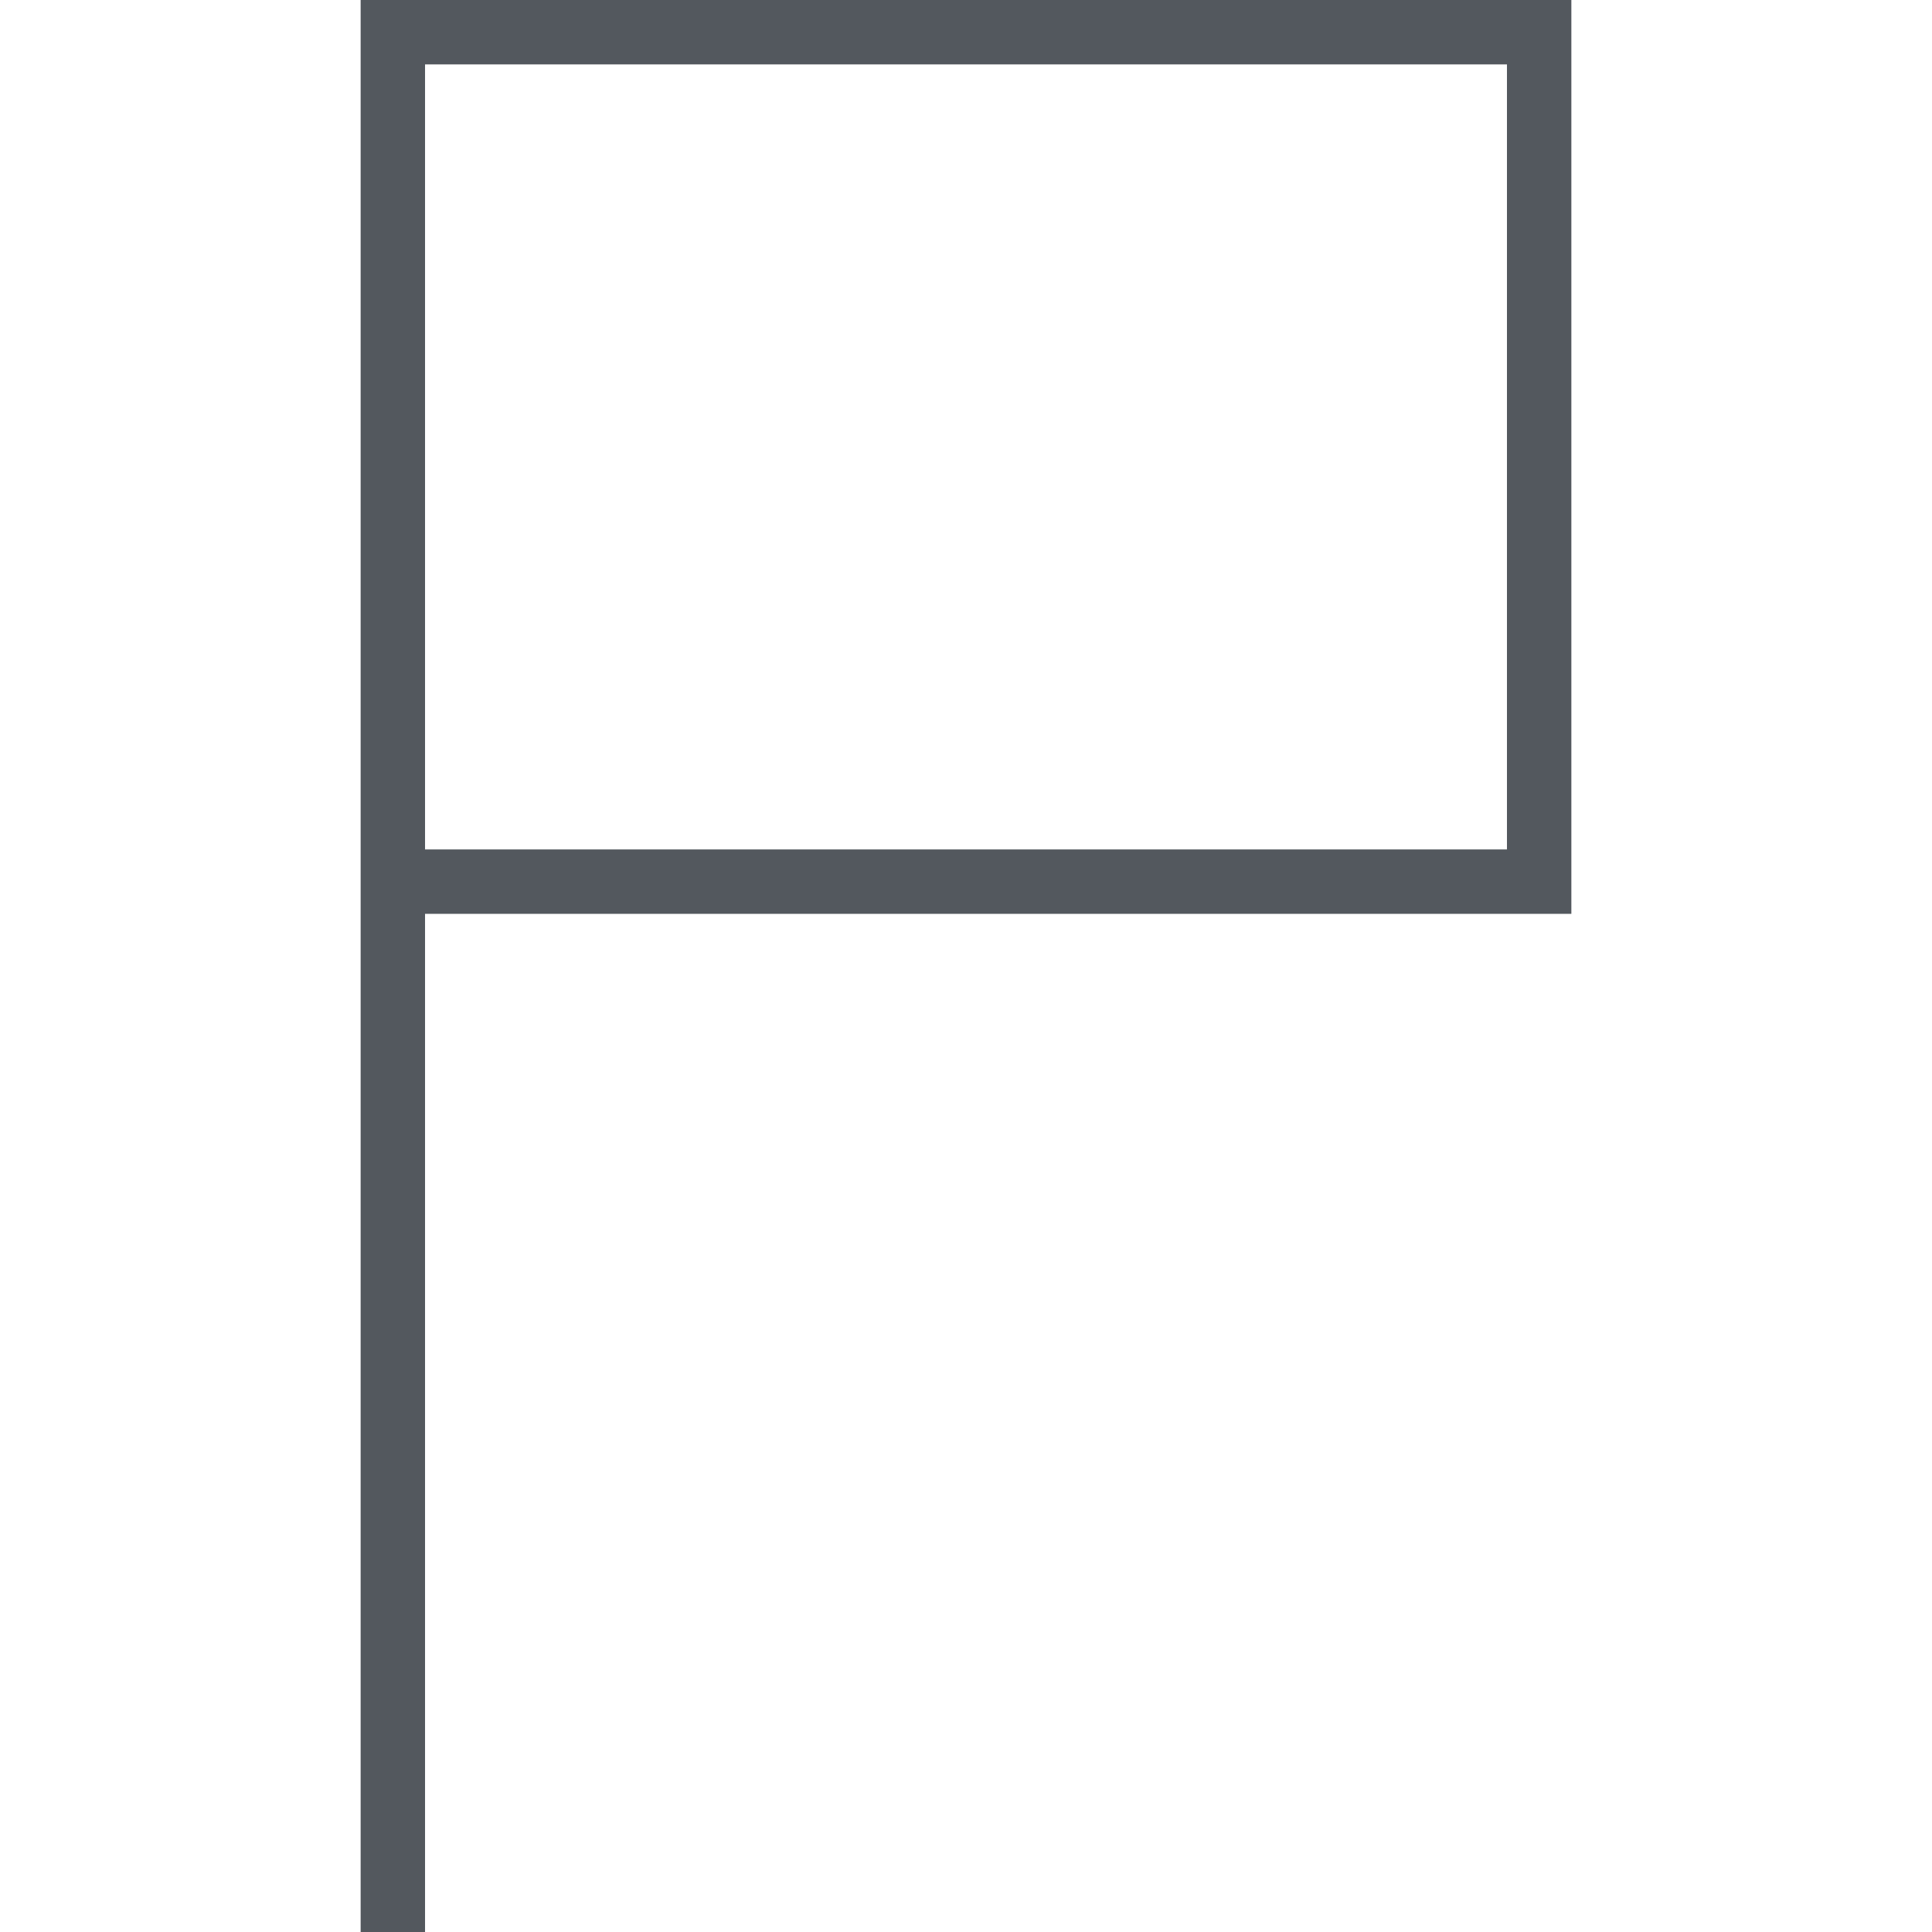
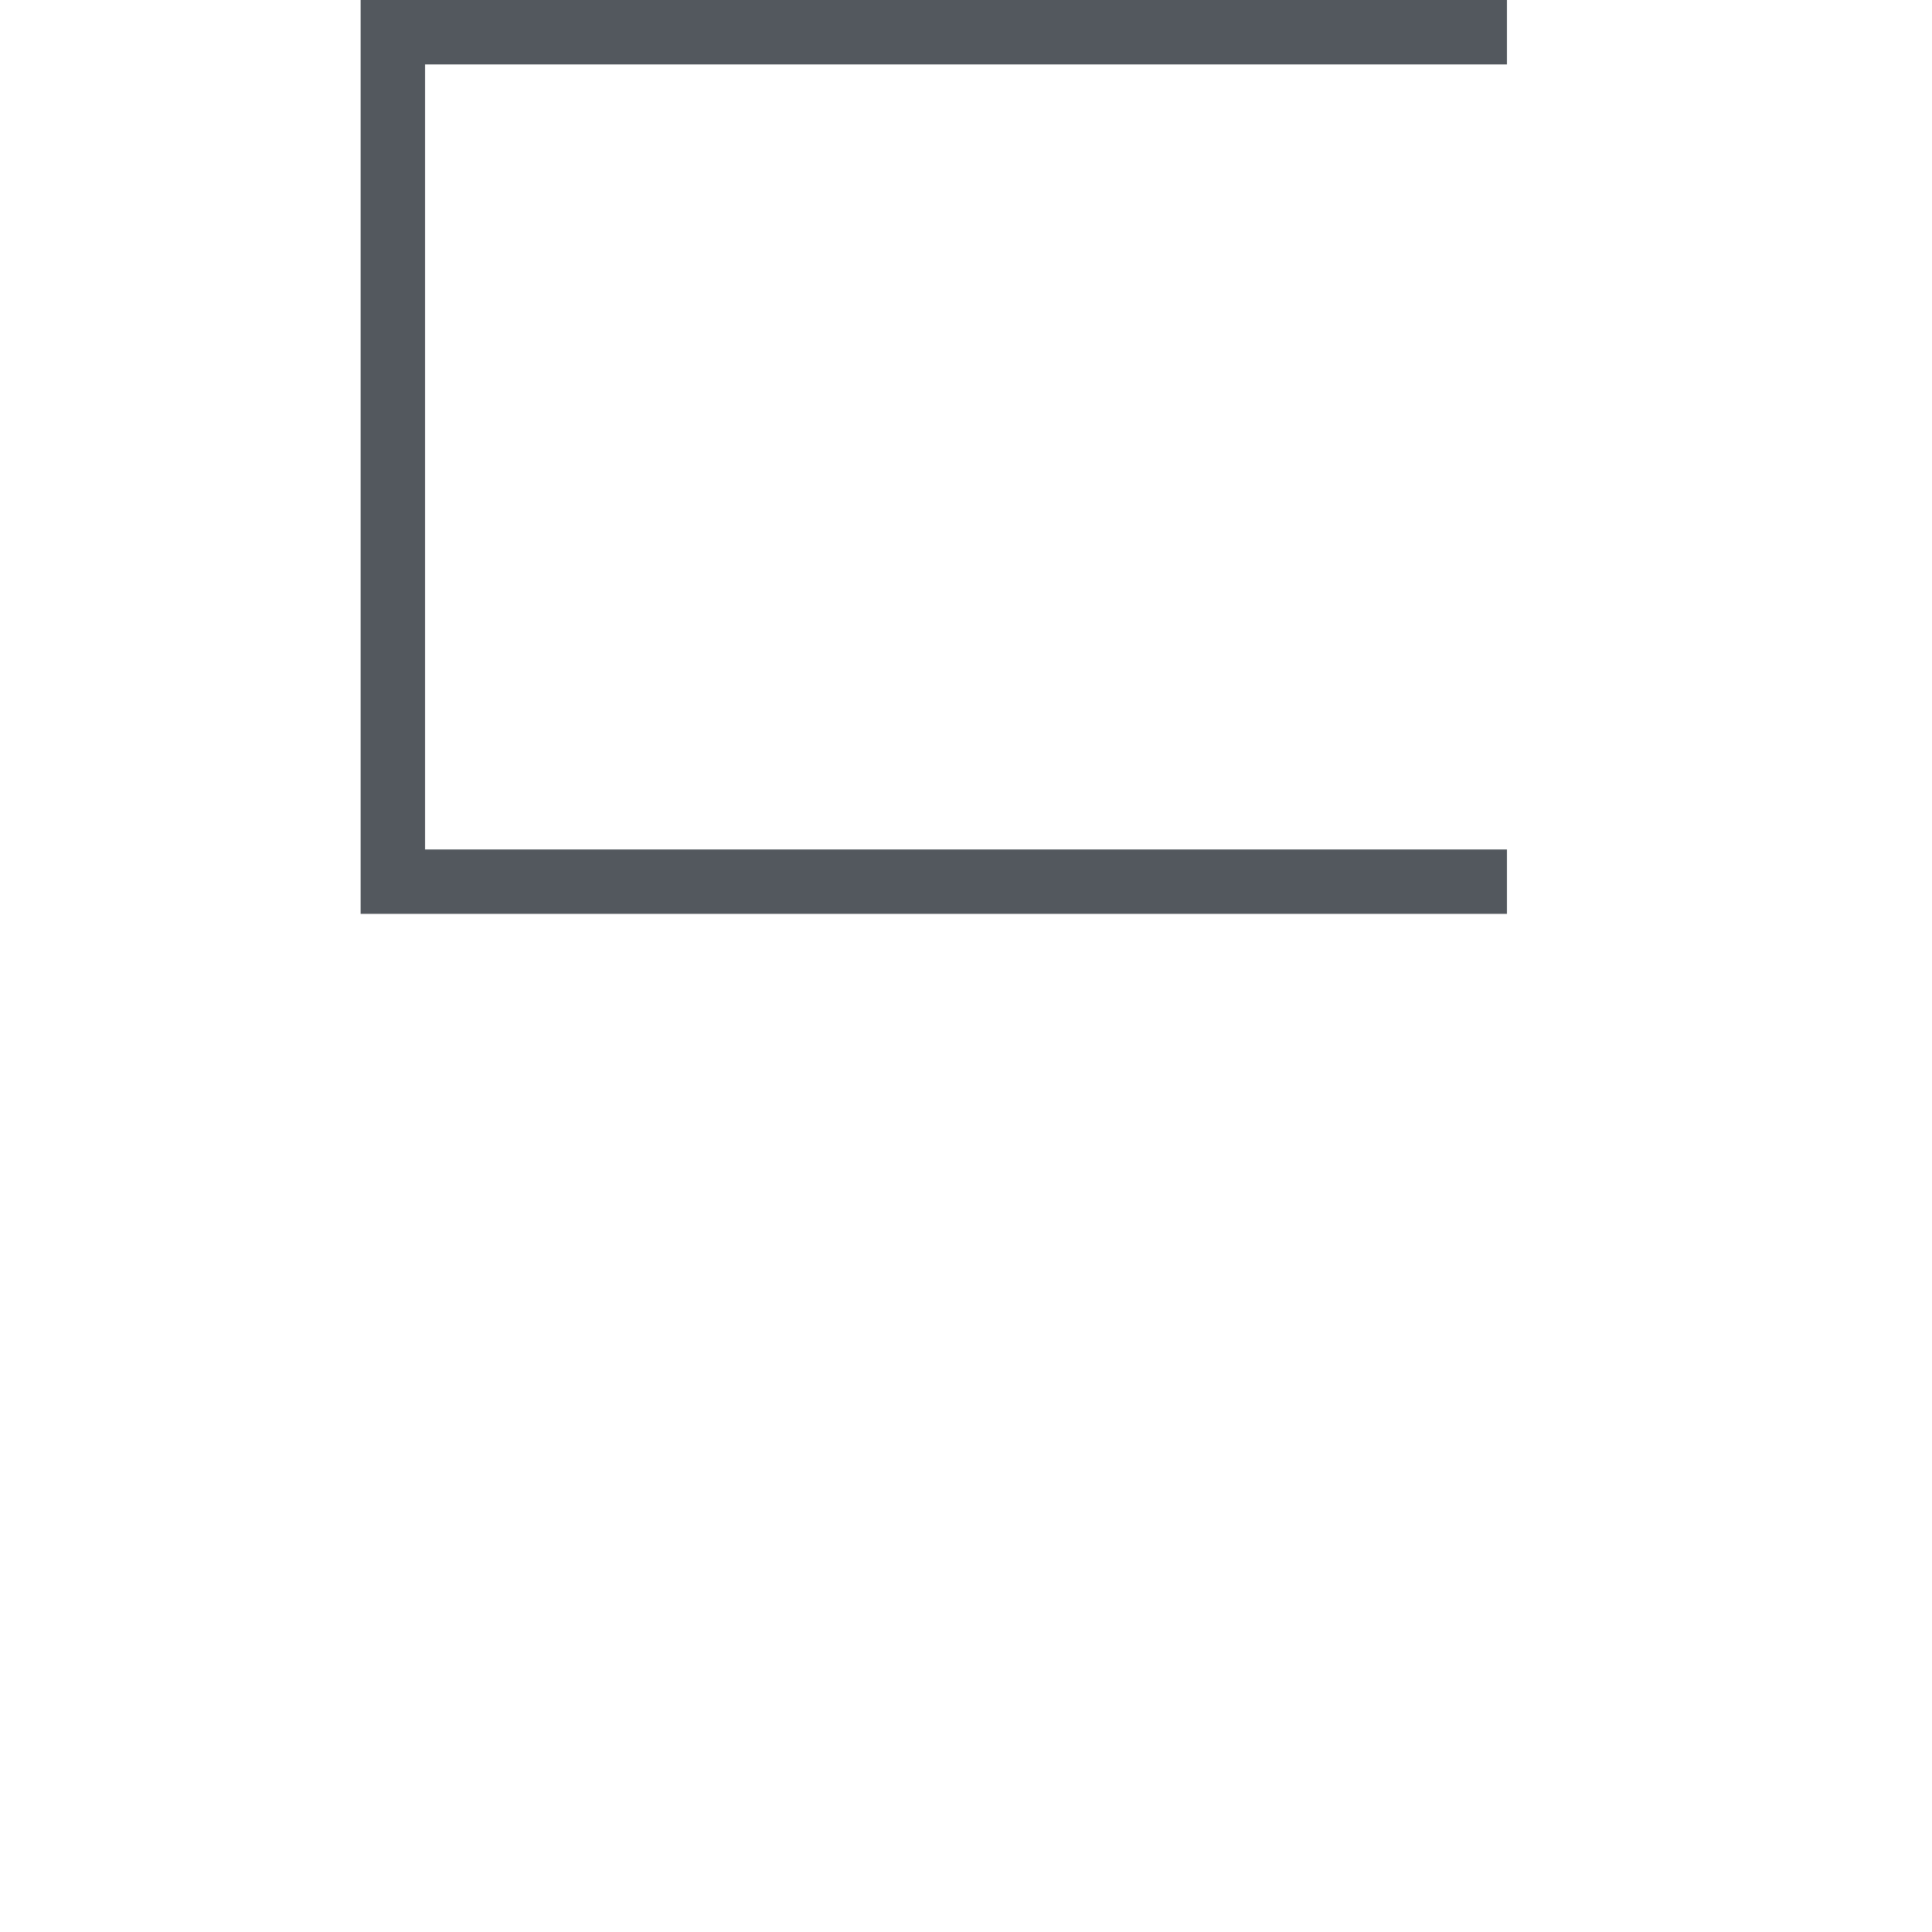
<svg xmlns="http://www.w3.org/2000/svg" version="1.1" x="0px" y="0px" viewBox="0 0 300 300" enable-background="new 0 0 300 300" xml:space="preserve">
  <g id="_x32_">
-     <path fill="#53585E" d="M244,0H66H56v141.9V300h10V141.9h178V0z M234,131.9H66V10h168V131.9z" />
+     <path fill="#53585E" d="M244,0H66H56v141.9V300V141.9h178V0z M234,131.9H66V10h168V131.9z" />
  </g>
</svg>